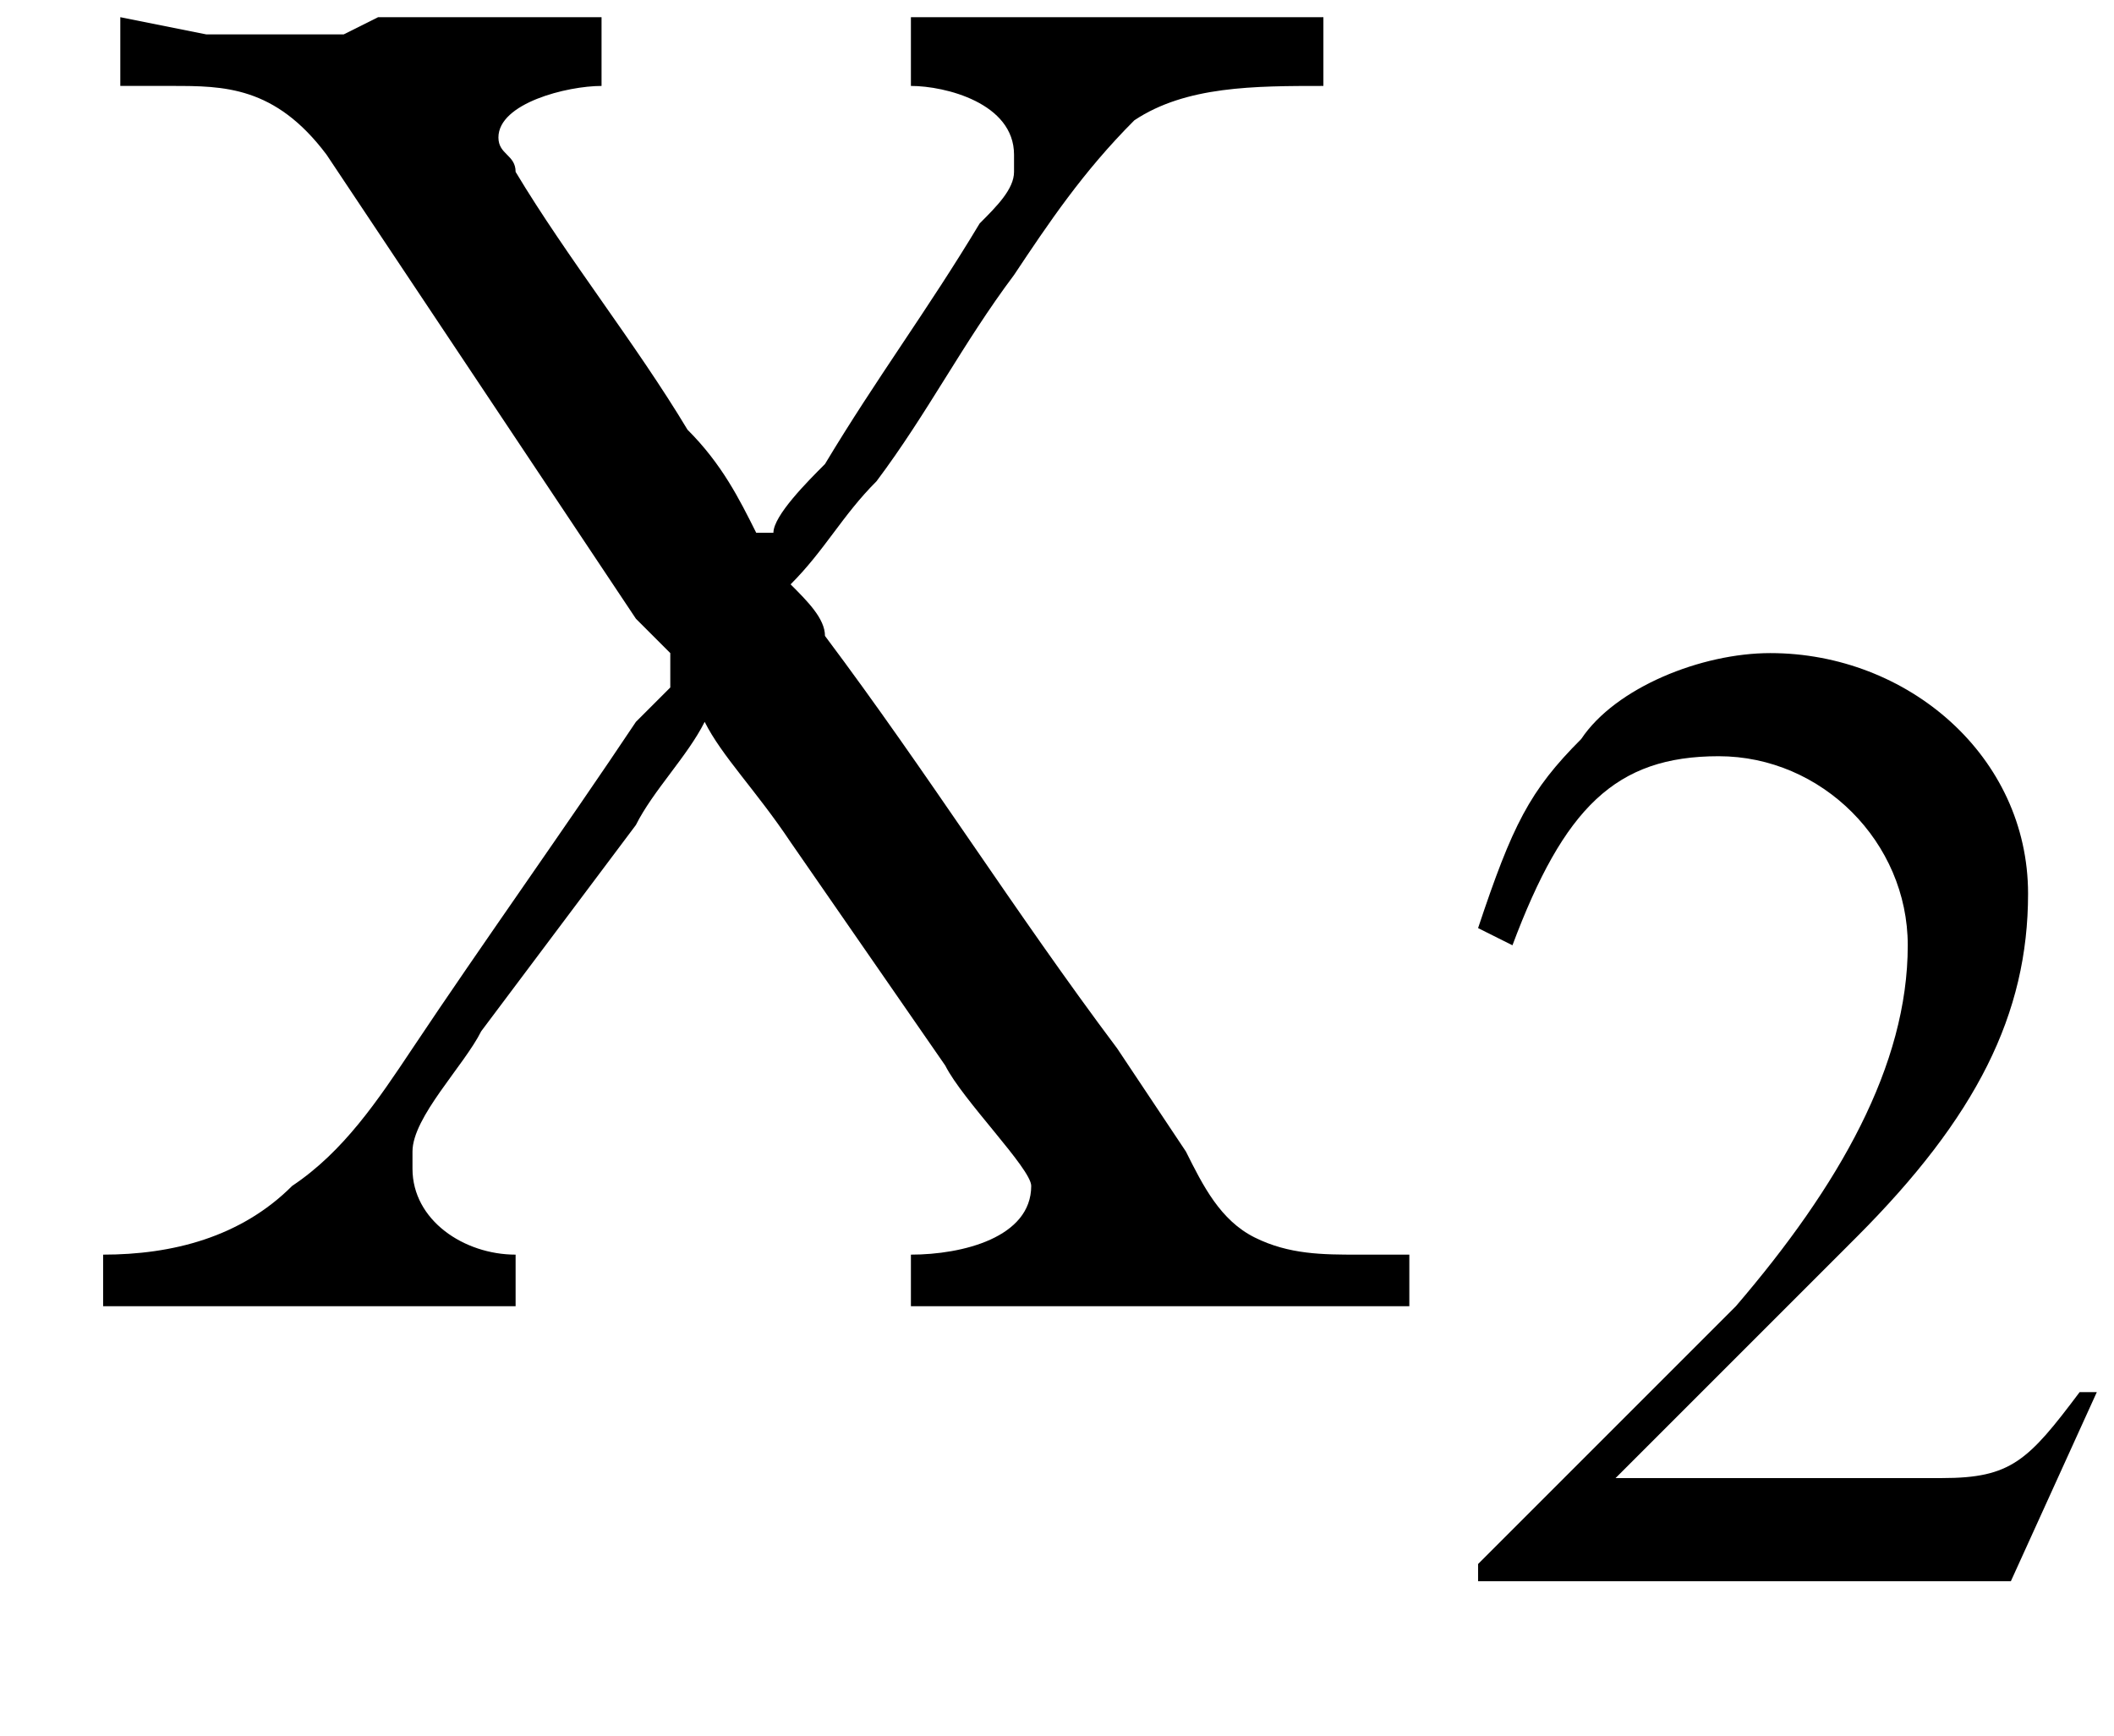
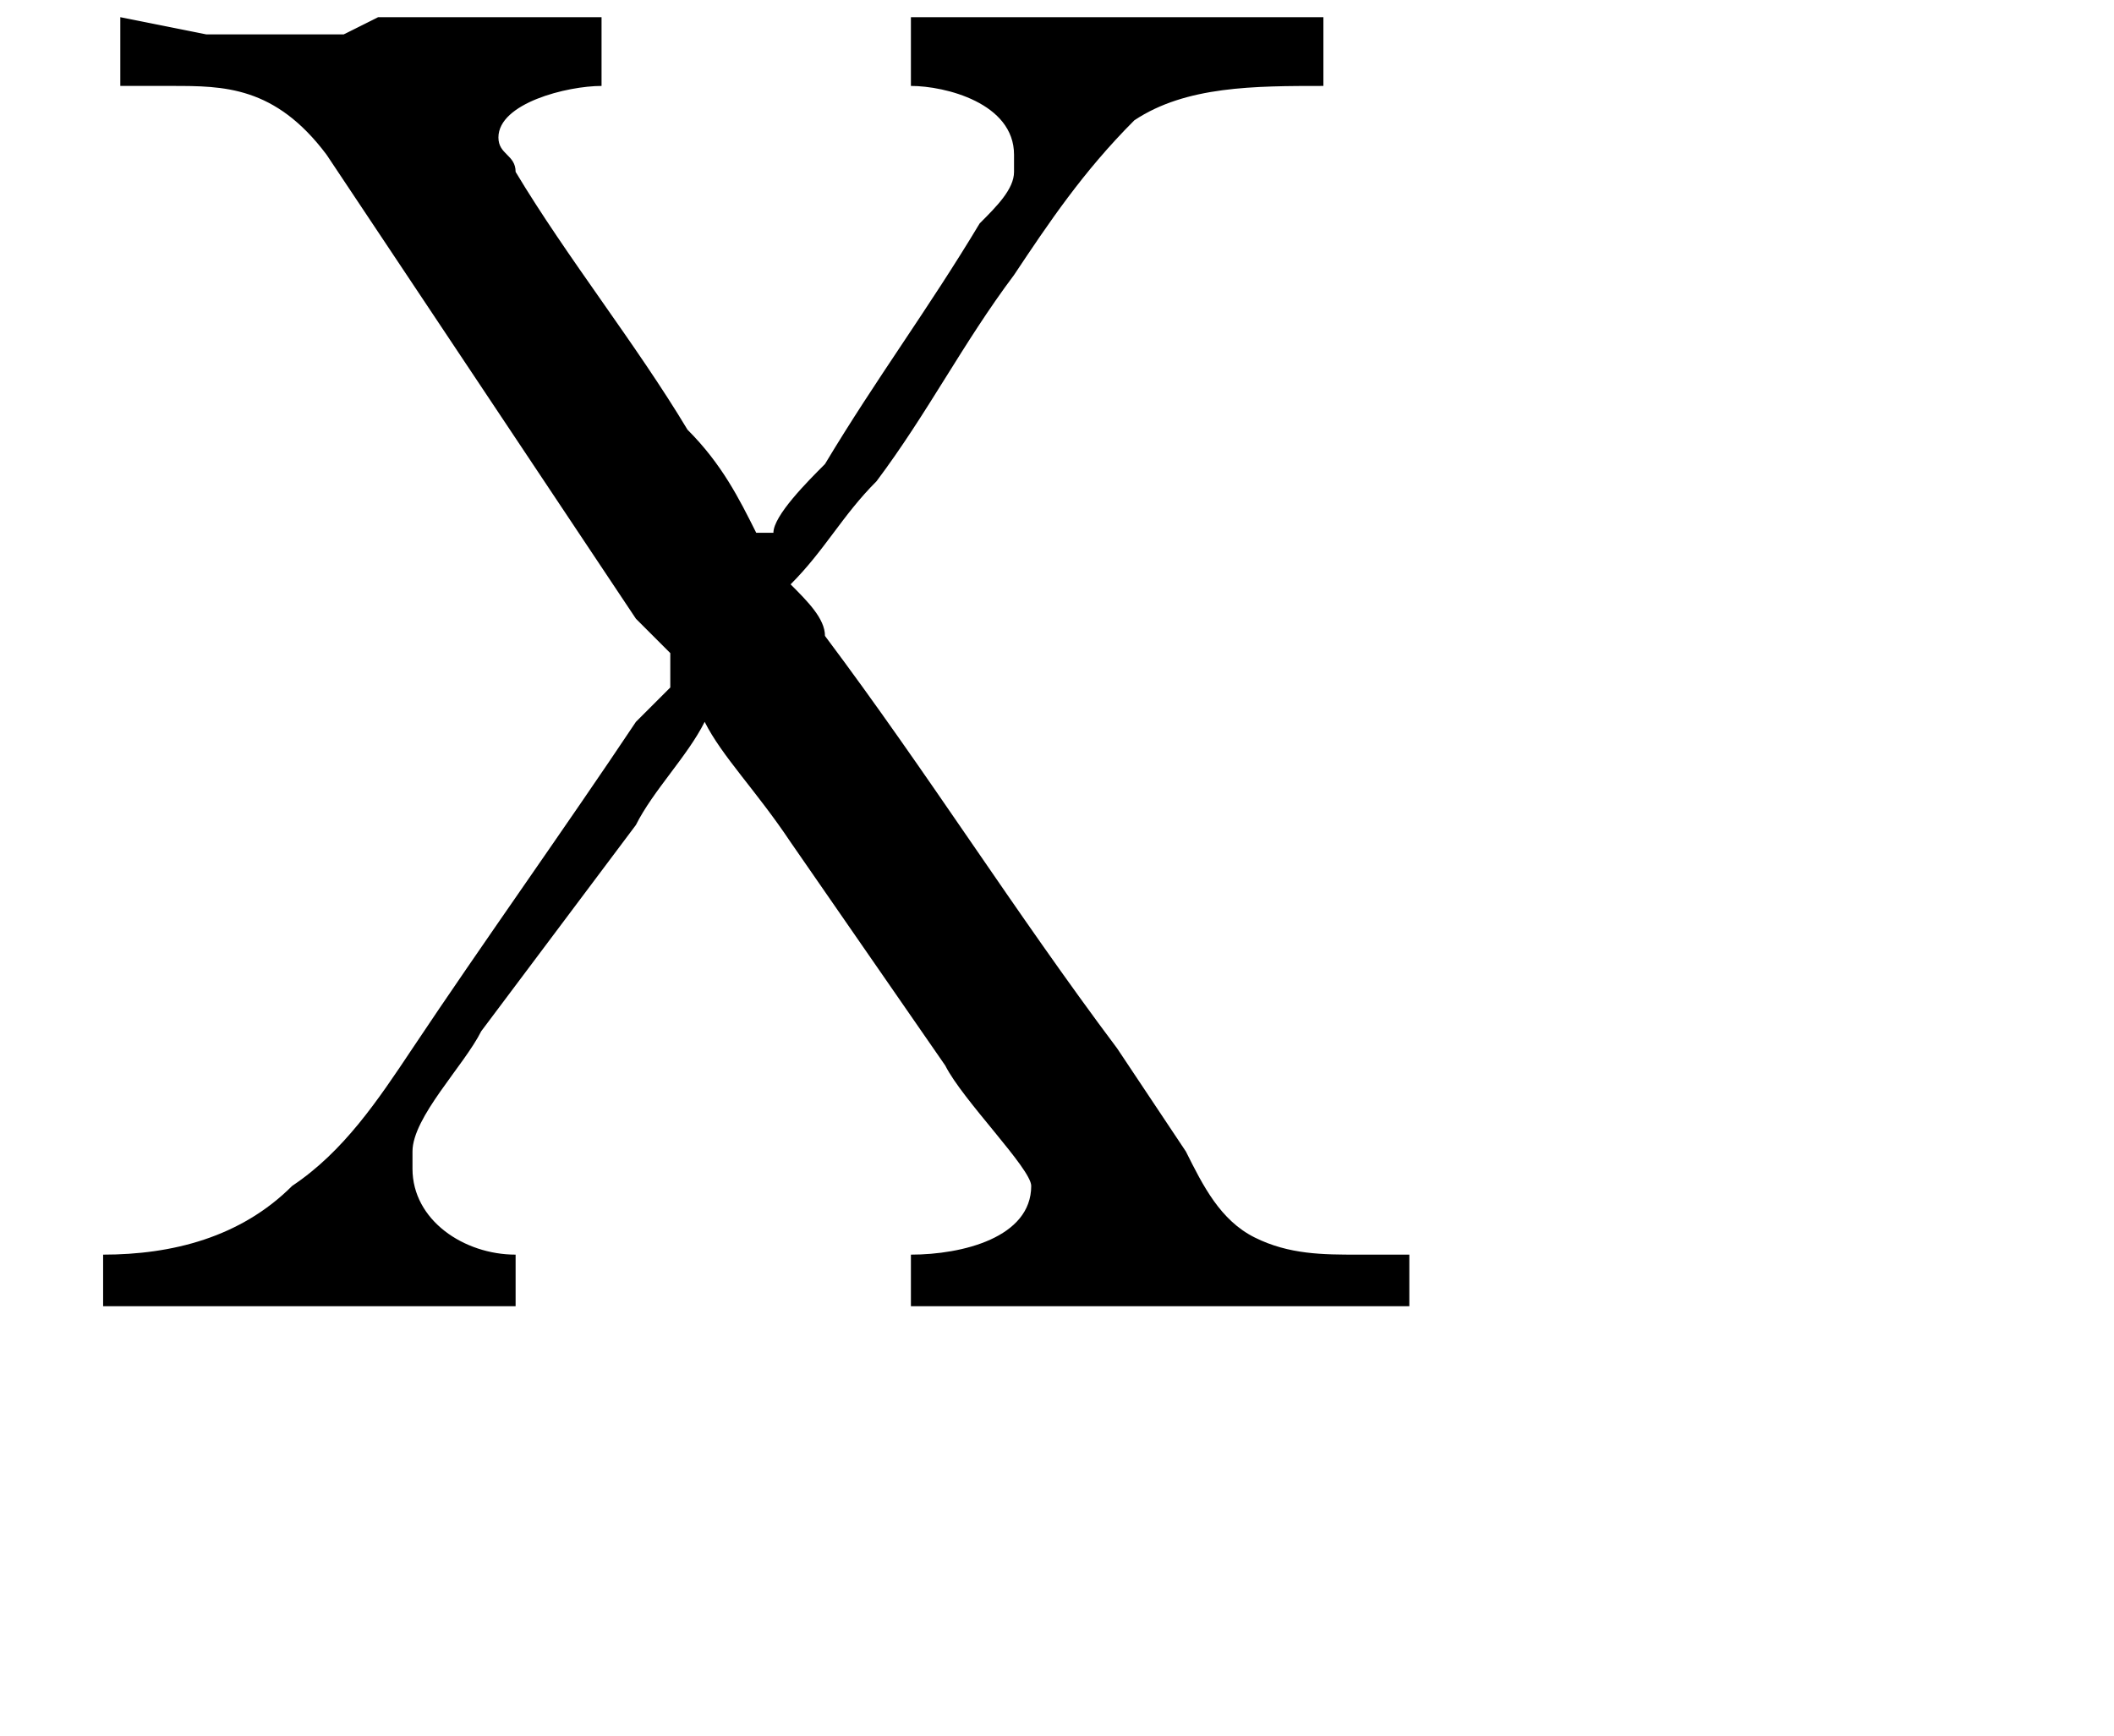
<svg xmlns="http://www.w3.org/2000/svg" xmlns:xlink="http://www.w3.org/1999/xlink" version="1.1" width="12.3pt" height="10.1pt" viewBox="23.9 3.4 12.3 10.1">
  <defs>
-     <path id="g2-50" d="M3.8-1.1L3.7-1.1C3.4-.7 3.3-.6 2.9-.6H1L2.4-2C3.1-2.7 3.4-3.3 3.4-4C3.4-4.8 2.7-5.4 1.9-5.4C1.5-5.4 1-5.2 .8-4.9C.5-4.6 .4-4.4 .2-3.8L.4-3.7C.7-4.5 1-4.8 1.6-4.8C2.2-4.8 2.7-4.3 2.7-3.7C2.7-3 2.3-2.3 1.7-1.6L.2-.1V0H3.3L3.8-1.1Z" />
    <path id="g4-45" d="M.1-2.7V-2.1H3V-2.7H.1Z" />
    <path id="g4-213" d="M.4-7.5V-7.1H.7C1-7.1 1.3-7.1 1.6-6.7C2.2-5.8 2.8-4.9 3.4-4L3.6-3.8C3.6-3.8 3.6-3.8 3.6-3.7C3.6-3.7 3.6-3.6 3.6-3.6L3.4-3.4C3-2.8 2.5-2.1 2.1-1.5C1.9-1.2 1.7-.9 1.4-.7C1.1-.4 .7-.3 .3-.3V0H2.7V-.3C2.4-.3 2.1-.5 2.1-.8V-.9C2.1-1.1 2.4-1.4 2.5-1.6C2.8-2 3.1-2.4 3.4-2.8C3.5-3 3.7-3.2 3.8-3.4H3.8C3.9-3.2 4.1-3 4.3-2.7L5.2-1.4C5.3-1.2 5.7-.8 5.7-.7V-.7C5.7-.4 5.3-.3 5-.3V0H6.3L6.6 0H7.3L7.9 0V-.3H7.6C7.4-.3 7.2-.3 7-.4C6.8-.5 6.7-.7 6.6-.9L6.2-1.5C5.6-2.3 5.1-3.1 4.5-3.9C4.5-4 4.4-4.1 4.3-4.2V-4.2C4.5-4.4 4.6-4.6 4.8-4.8C5.1-5.2 5.3-5.6 5.6-6C5.8-6.3 6-6.6 6.3-6.9C6.6-7.1 7-7.1 7.4-7.1V-7.5H5V-7.1C5.2-7.1 5.6-7 5.6-6.7V-6.6C5.6-6.5 5.5-6.4 5.4-6.3C5.1-5.8 4.8-5.4 4.5-4.9C4.4-4.8 4.2-4.6 4.2-4.5H4.1C4-4.7 3.9-4.9 3.7-5.1C3.4-5.6 3-6.1 2.7-6.6C2.7-6.7 2.6-6.7 2.6-6.8V-6.8C2.6-7 3-7.1 3.2-7.1V-7.5H1.9L1.7-7.4H.9L.4-7.5Z" />
  </defs>
  <g id="page1">
    <use x="24.2" y="11" xlink:href="#g4-213" />
    <use x="32.3" y="12.6" xlink:href="#g2-50" />
  </g>
</svg>